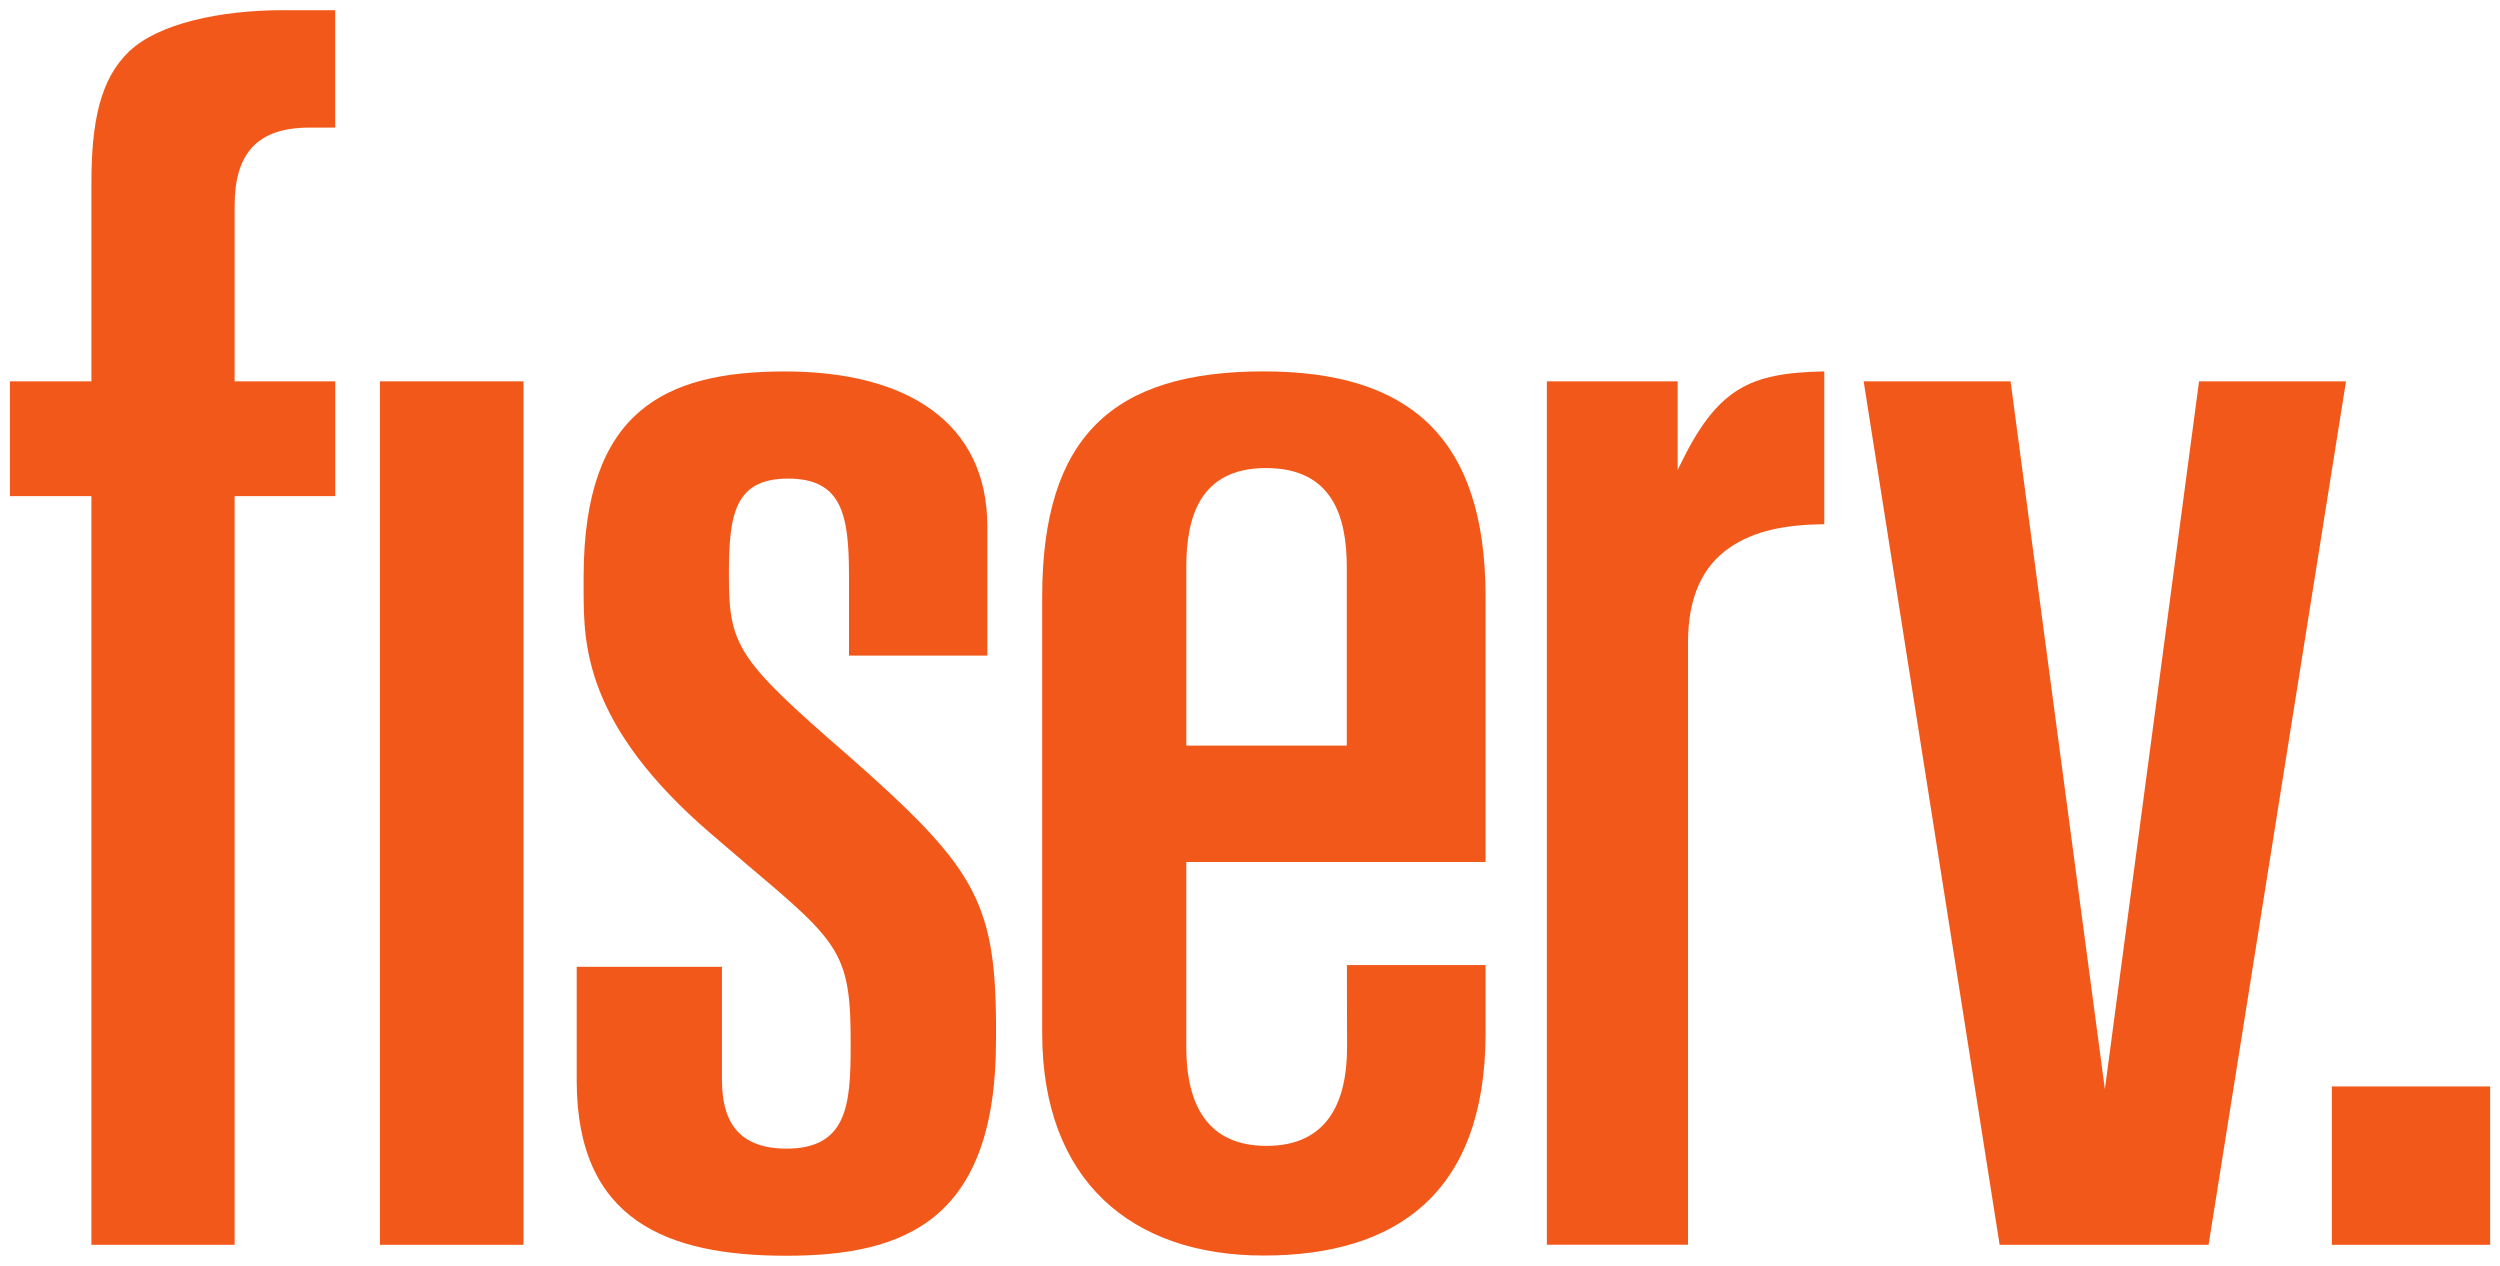
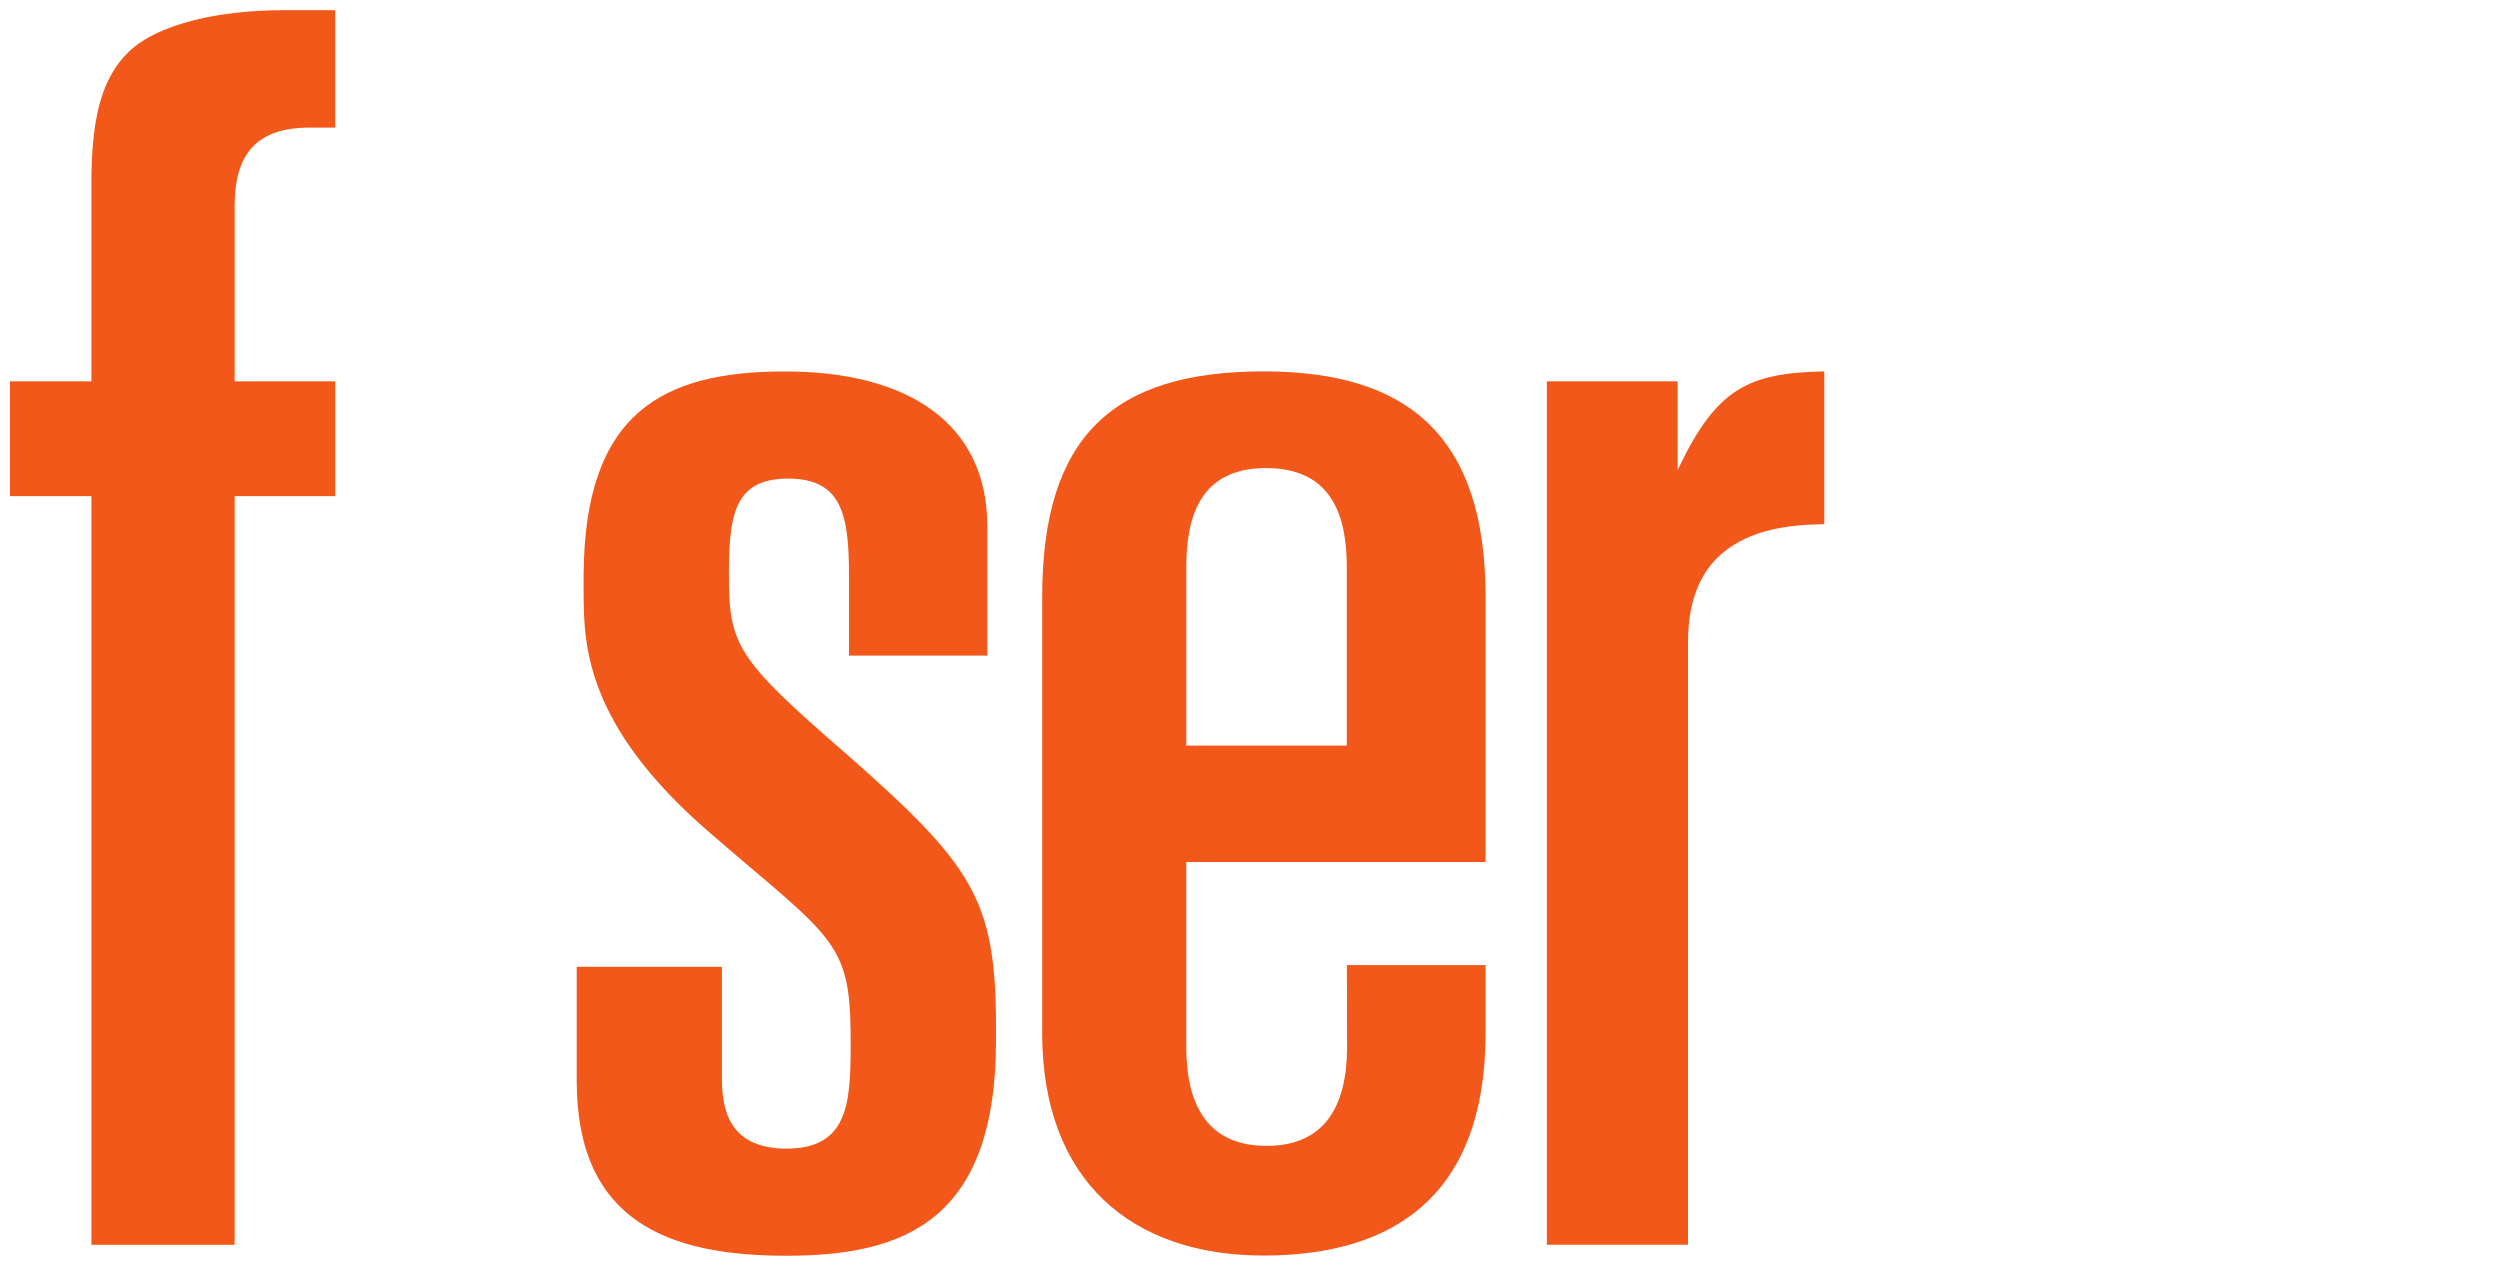
<svg xmlns="http://www.w3.org/2000/svg" viewBox="0 0 892.913 452.126" version="1.1" width="1200" height="607.62" id="svg54730">
  <SCRIPT id="allow-copy_script" />
  <defs id="defs54732" />
  <g transform="translate(-9.743,-101.197)" id="layer1">
    <g transform="matrix(8.339,0,0,8.339,-2402.872,-2801.679)" id="g54757">
-       <path d="m 395.971,394.642 -6.78,0 0,6.782 6.78,0 0,-6.782 z" id="path54522" style="fill:#f2581a;fill-opacity:1;fill-rule:nonzero;stroke:none" />
-       <path d="m 375.431,364.442 4.039,30.315 4.034,-30.315 6.294,0 -5.886,36.983 -8.949,0 -5.824,-36.983 6.293,0 z" id="path54524" style="fill:#f2581a;fill-opacity:1;fill-rule:nonzero;stroke:none" />
      <path d="m 293.232,364.442 -3.489,0 0,4.915 3.489,0 0,32.068 6.134,0 0,-32.068 4.309,0 0,-4.915 -4.309,0 0,-7.518 c 0,-1.096 0.228,-1.936 0.756,-2.509 0.531,-0.571 1.346,-0.841 2.446,-0.841 l 1.105,0 0,-5.03 -2.219,0 c -2.726,0 -5.351,0.576 -6.601,1.762 -1.248,1.185 -1.621,3.026 -1.621,5.651 l 0,8.484 z" id="path54526" style="fill:#f2581a;fill-opacity:1;fill-rule:nonzero;stroke:none" />
-       <path d="m 305.59,401.424 6.149,0 0,-36.983 -6.149,0 0,36.983 z" id="path54528" style="fill:#f2581a;fill-opacity:1;fill-rule:nonzero;stroke:none" />
      <path d="m 340.127,385.027 12.818,0 0,-11.398 c -0.016,-6.819 -3.295,-9.614 -9.504,-9.614 -6.46,0 -9.486,2.789 -9.486,9.658 l 0,18.73 c 0.018,6.25 3.803,9.481 9.482,9.481 5.68,0 9.491,-2.66 9.508,-9.481 l 0,-2.961 -5.939,0 0.007,3.51 c 0,2.502 -0.938,4.235 -3.453,4.235 -2.516,0 -3.434,-1.748 -3.434,-4.239 l 0,-7.921 z m 0,-12.625 c 0,-2.086 0.542,-4.246 3.416,-4.246 2.874,0 3.458,2.129 3.458,4.244 l 0,7.644 -6.874,0 0,-7.641 z" id="path54530" style="fill:#f2581a;fill-opacity:1;fill-rule:nonzero;stroke:none" />
      <path d="m 325.563,380.399 c -4.664,-4.051 -5.027,-4.636 -5.027,-7.654 0,-2.572 0.224,-4.138 2.534,-4.138 2.308,0 2.61,1.546 2.61,4.166 l 0,3.414 5.925,0 0,-5.57 c -0.019,-4.374 -3.385,-6.599 -8.671,-6.599 -5.199,0 -8.591,1.731 -8.62,8.726 -0.004,1.188 10e-4,1.188 0,0.729 0.01,2.199 0.02,5.683 5.455,10.346 l 1.558,1.334 c 4.004,3.377 4.444,3.785 4.424,7.801 -0.002,2.475 -0.154,4.351 -2.752,4.351 -2.599,0 -2.761,-1.89 -2.761,-3.058 l 0,-4.731 -6.22,0 0,4.883 c 0,6.008 3.909,7.494 8.974,7.494 5.069,0 8.985,-1.5 8.985,-9.231 l 0,-0.642 c -0.014,-5.4 -0.991,-6.849 -6.411,-11.621" id="path54532" style="fill:#f2581a;fill-opacity:1;fill-rule:nonzero;stroke:none" />
      <path d="m 361.173,368.249 0,-3.808 -5.603,0 0,36.981 6.045,0 0,-25.773 c -0.004,-1.992 0.646,-3.304 1.776,-4.079 1.07,-0.738 2.388,-0.988 4.061,-1.011 l 0,-6.543 c -3.208,0.065 -4.59,0.699 -6.218,4.096 l -0.062,0.135 z" id="path54534" style="fill:#f2581a;fill-opacity:1;fill-rule:nonzero;stroke:none" />
    </g>
  </g>
</svg>